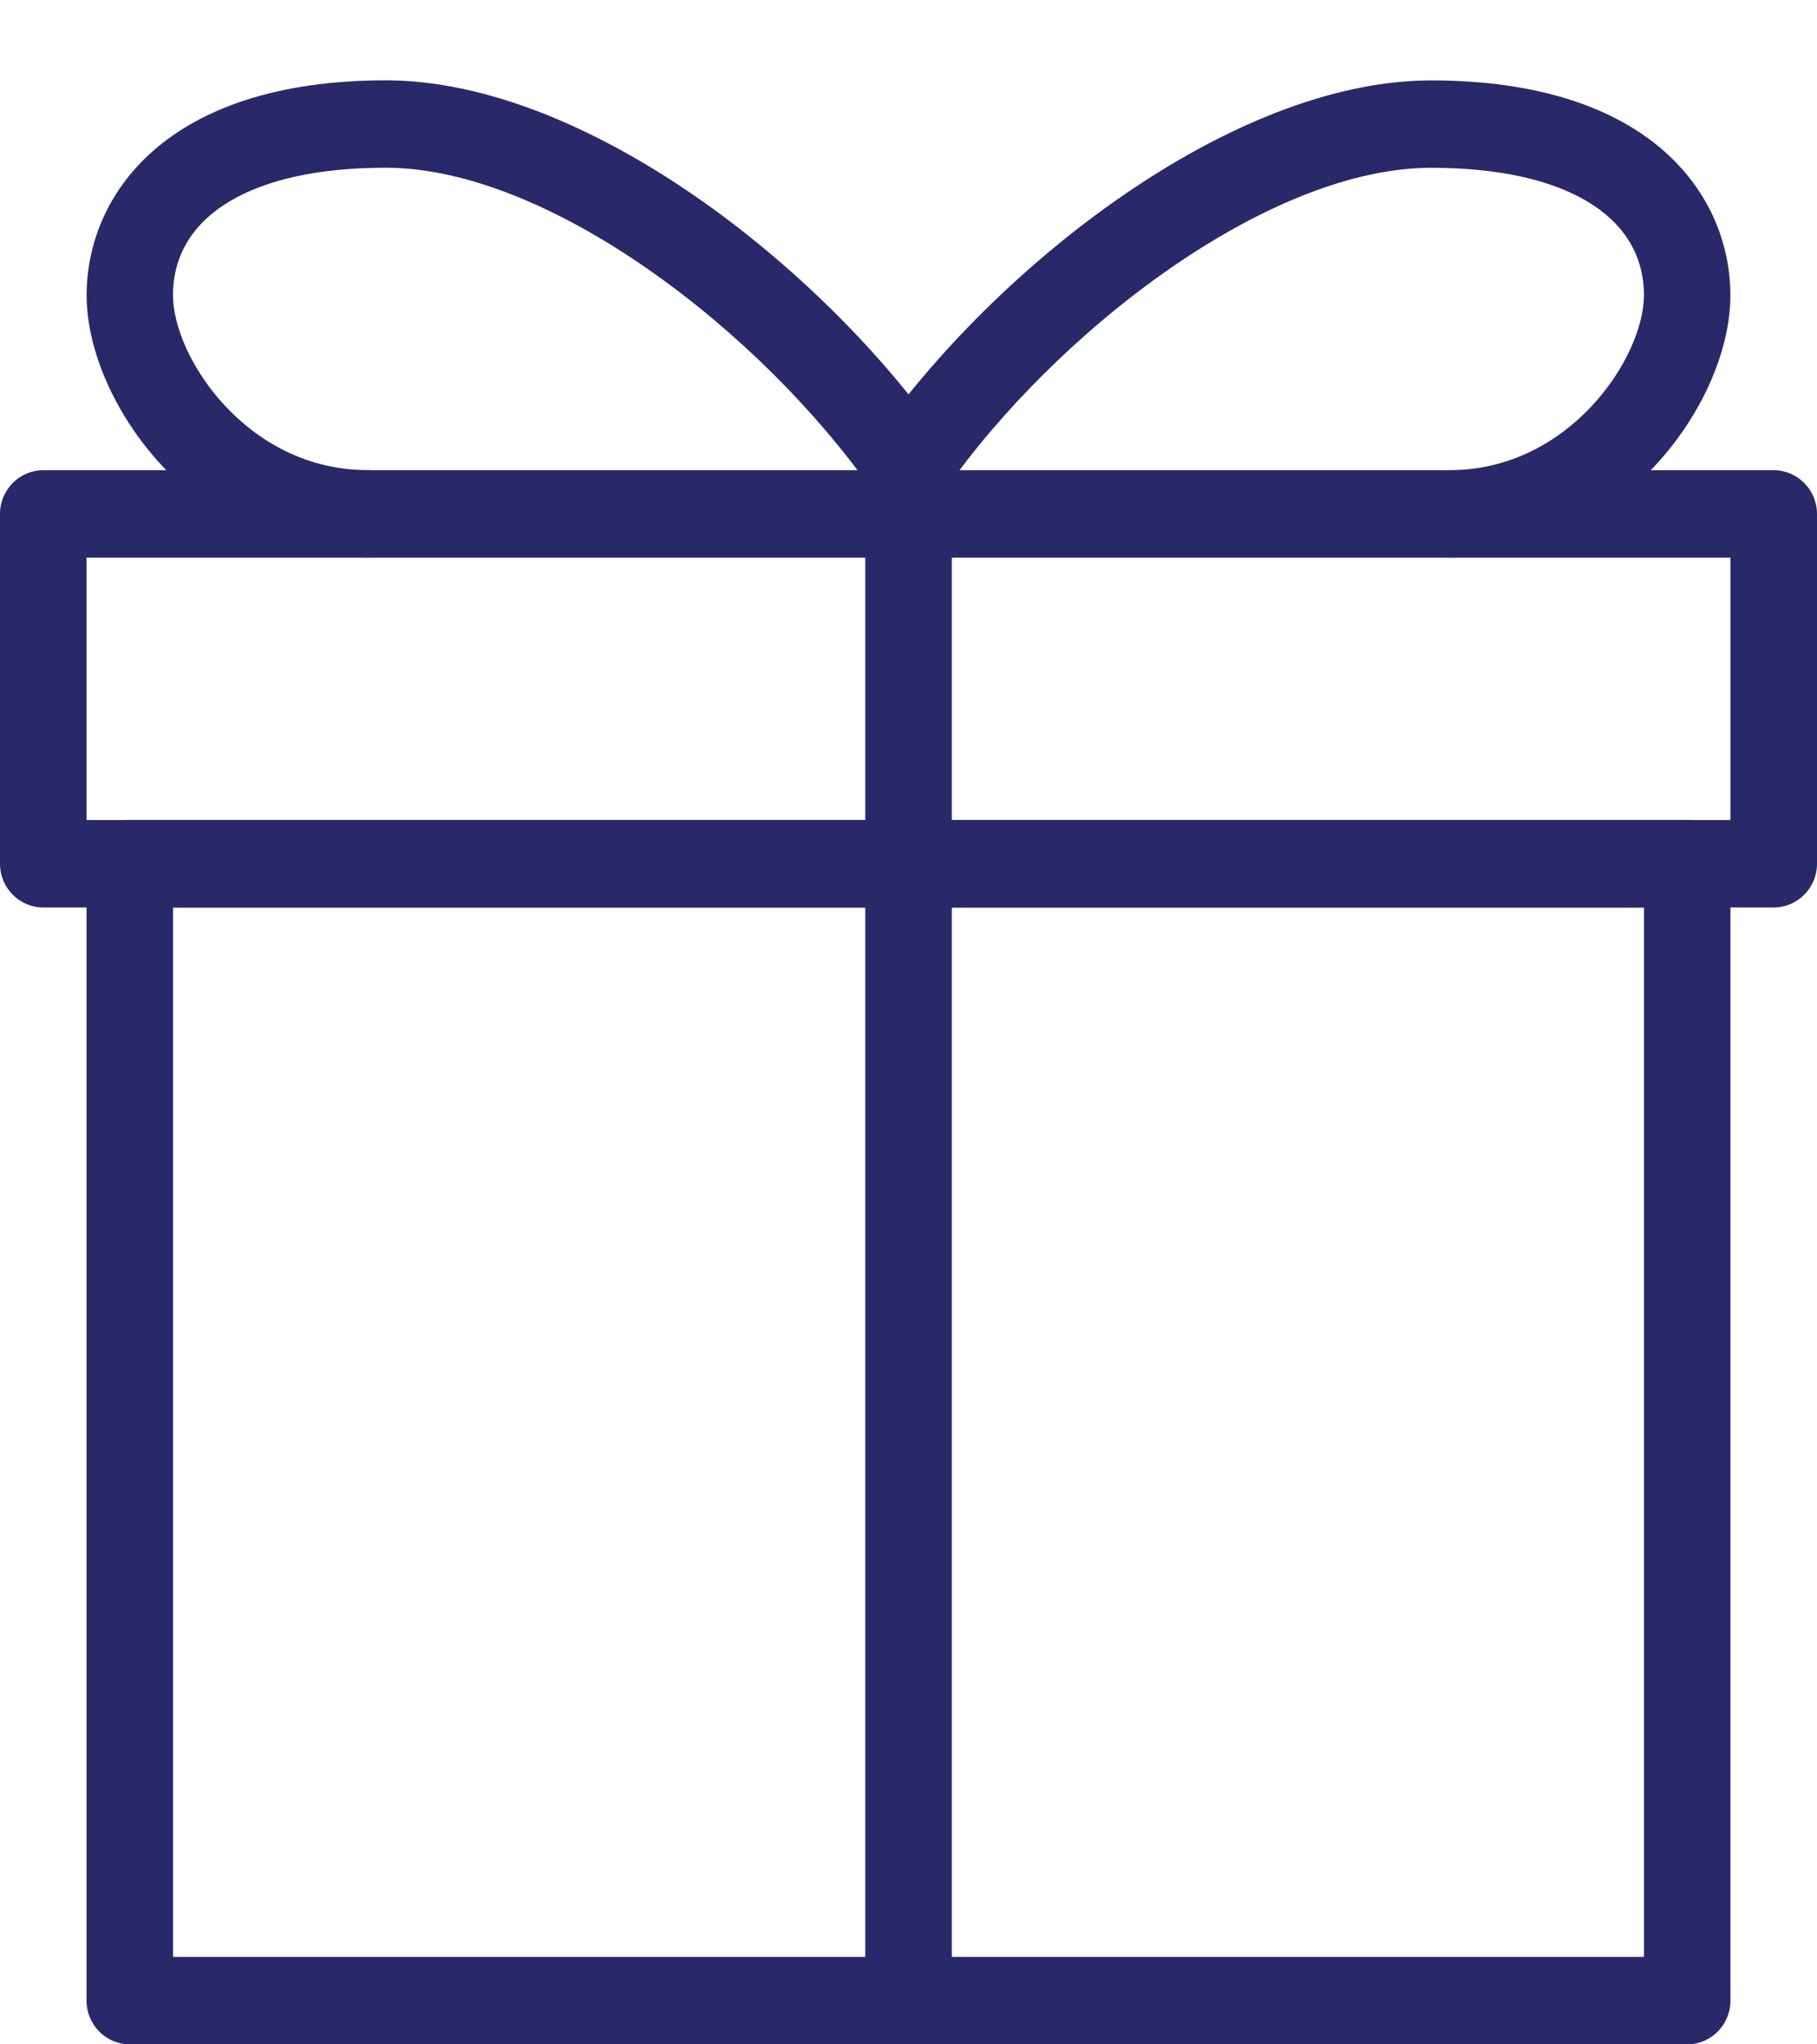
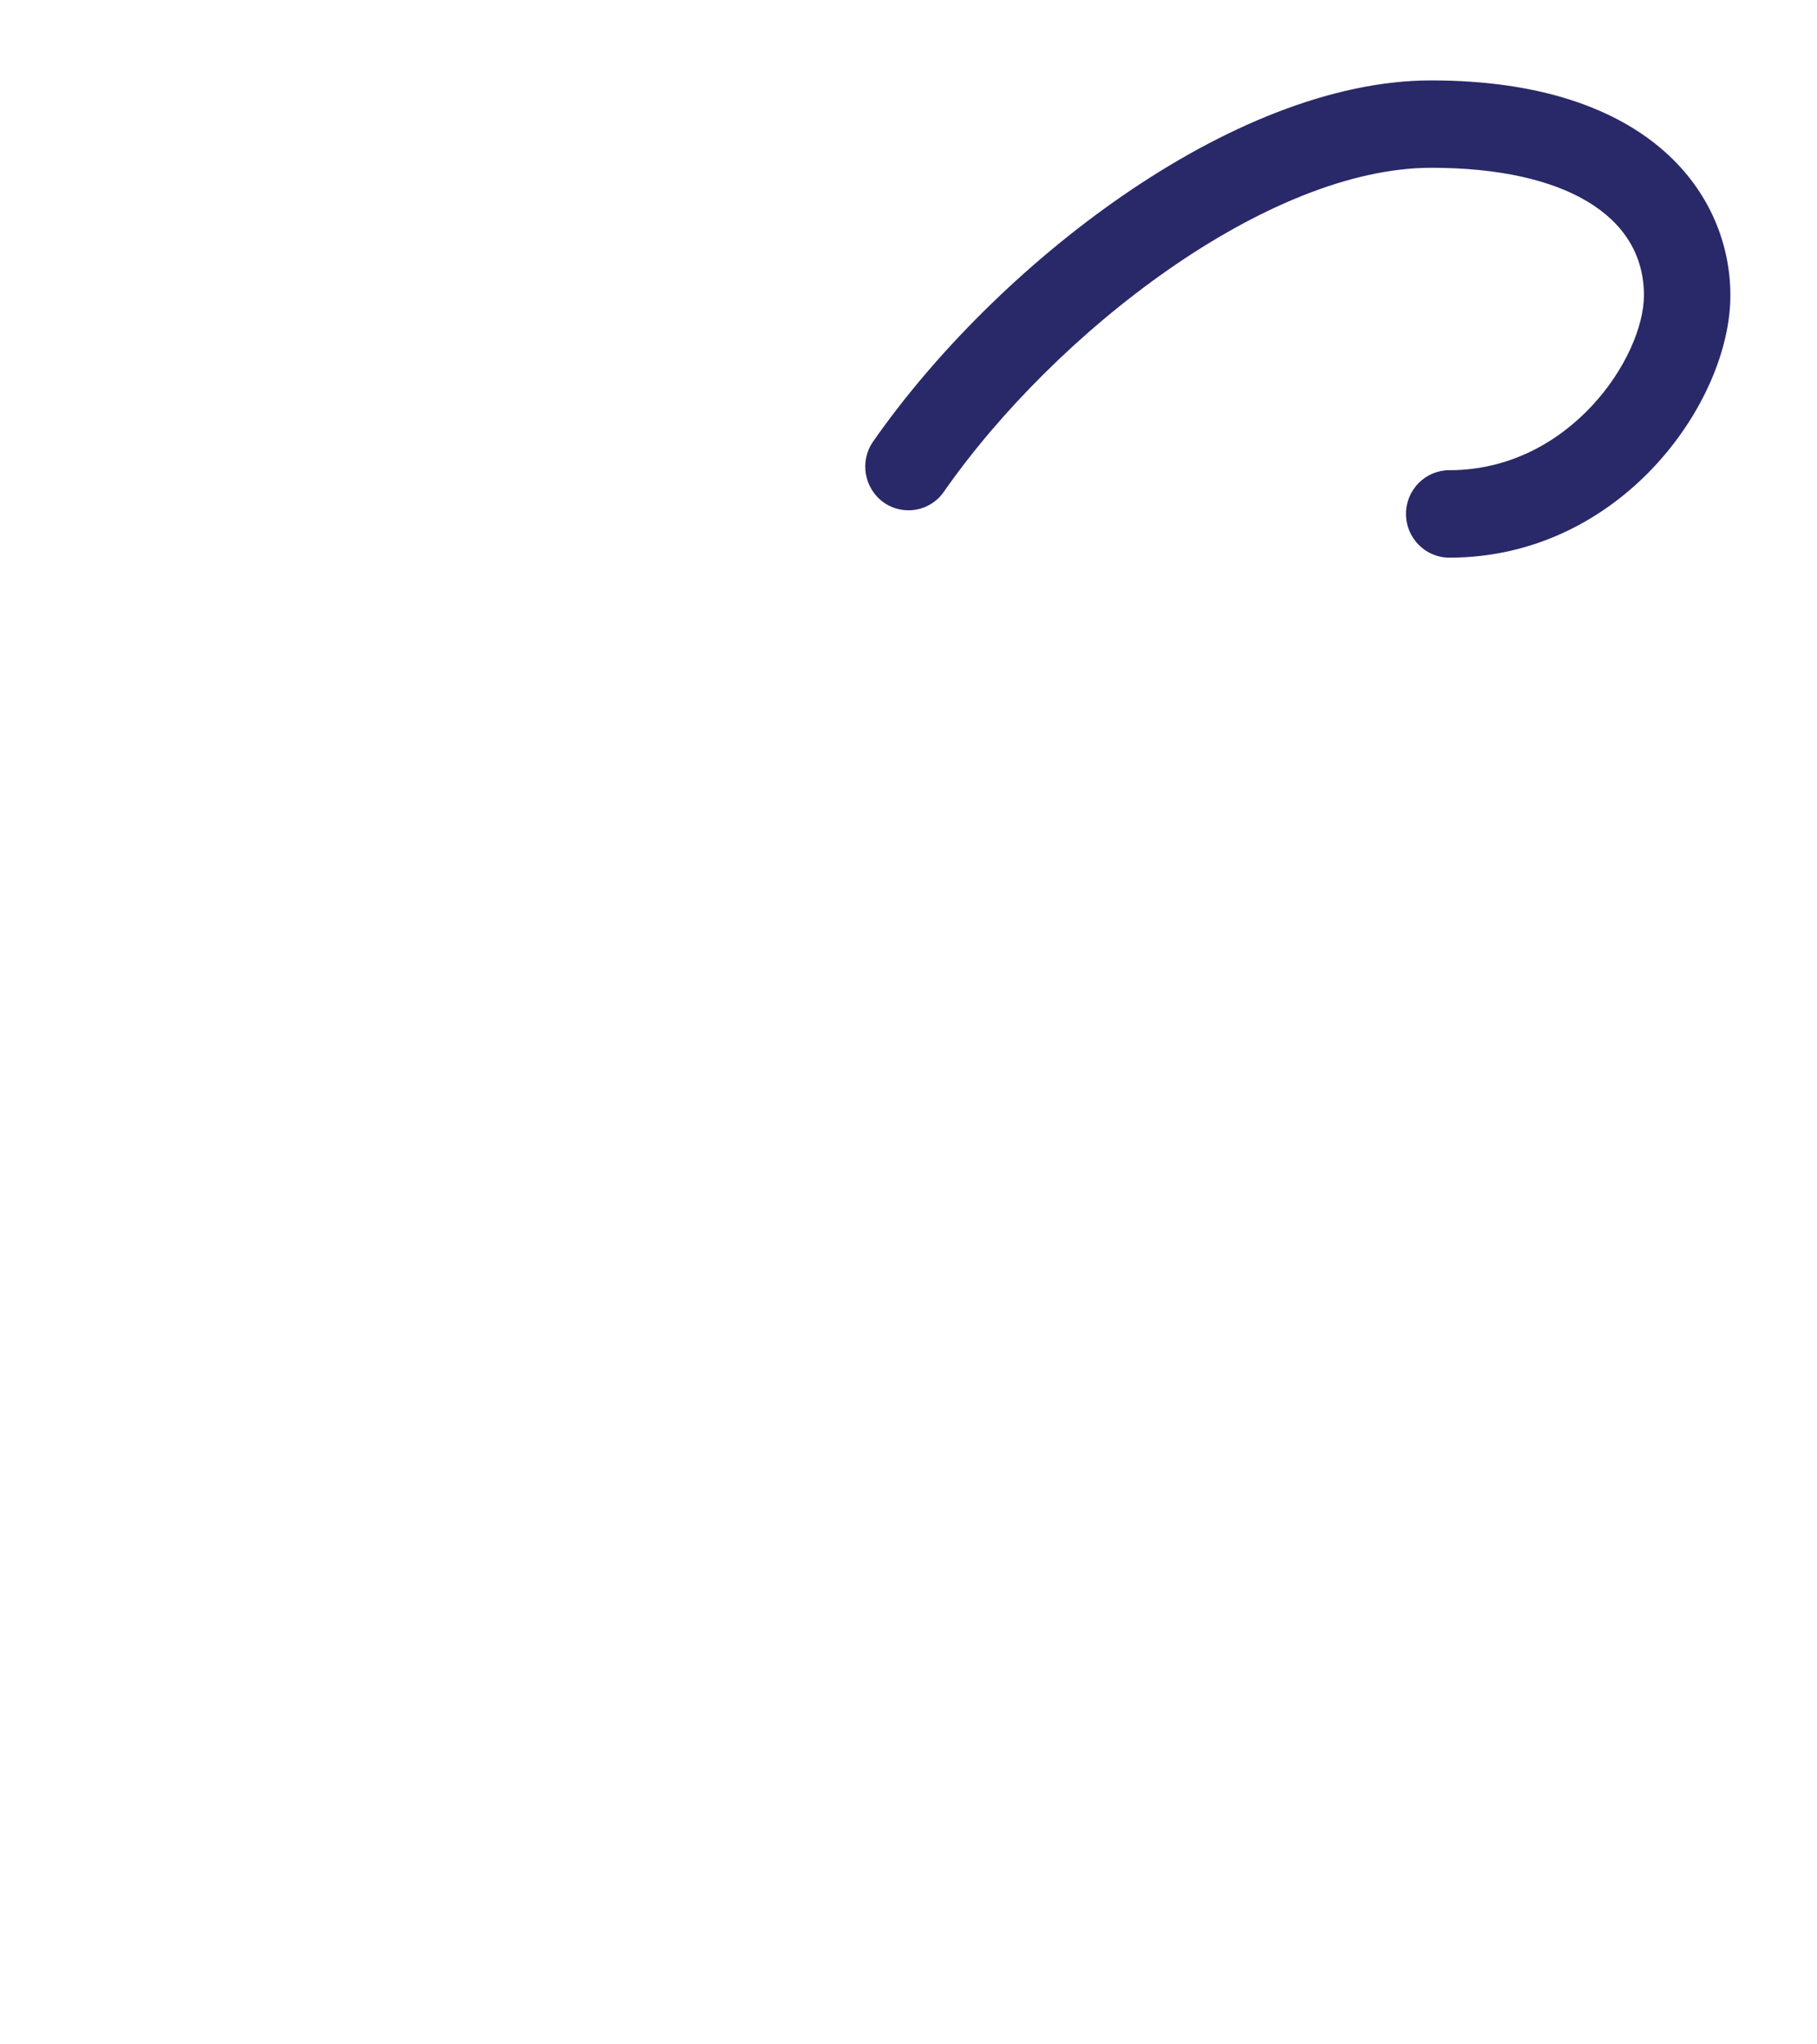
<svg xmlns="http://www.w3.org/2000/svg" width="24" height="27" viewBox="0 0 24 27" fill="none">
-   <path d="M22.286 27H1.715C1.399 27 1.143 26.741 1.143 26.422V11.408C1.143 11.089 1.399 10.83 1.715 10.83H22.286C22.6 10.83 22.857 11.089 22.857 11.408V26.422C22.857 26.741 22.6 27 22.286 27ZM2.286 25.845H21.715V11.985H2.286V25.845Z" fill="#292969" />
-   <path d="M23.428 11.985H0.571C0.256 11.985 0 11.726 0 11.408V6.788C0 6.469 0.256 6.21 0.571 6.21H23.428C23.743 6.21 24 6.469 24 6.788V11.408C24 11.726 23.743 11.985 23.428 11.985ZM1.143 10.83H22.857V7.365H1.143V10.83Z" fill="#292969" />
-   <path d="M12 26.422C11.685 26.422 11.429 26.164 11.429 25.845V7.365C11.429 7.046 11.685 6.787 12 6.787C12.316 6.787 12.572 7.046 12.572 7.365V25.845C12.572 26.164 12.316 26.422 12 26.422Z" fill="#292969" />
-   <path d="M4.858 7.365C2.59 7.365 1.144 5.312 1.144 3.9C1.144 2.591 2.179 1.061 5.096 1.061C7.725 1.061 10.857 3.517 12.467 5.83C12.648 6.091 12.587 6.45 12.329 6.634C12.069 6.817 11.714 6.756 11.532 6.494C10.066 4.391 7.258 2.215 5.094 2.215C3.334 2.215 2.285 2.844 2.285 3.899C2.285 4.714 3.261 6.209 4.857 6.209C5.172 6.209 5.428 6.467 5.428 6.786C5.428 7.105 5.173 7.365 4.858 7.365L4.858 7.365Z" fill="#292969" />
  <path d="M19.143 7.365C18.828 7.365 18.571 7.106 18.571 6.787C18.571 6.468 18.828 6.21 19.143 6.21C20.738 6.21 21.714 4.715 21.714 3.9C21.714 2.845 20.664 2.216 18.905 2.216C16.741 2.216 13.933 4.392 12.467 6.495C12.286 6.756 11.93 6.818 11.671 6.635C11.413 6.45 11.351 6.091 11.533 5.831C13.144 3.518 16.274 1.062 18.904 1.062C21.822 1.062 22.856 2.592 22.856 3.901C22.857 5.312 21.41 7.365 19.143 7.365L19.143 7.365Z" fill="#292969" />
</svg>